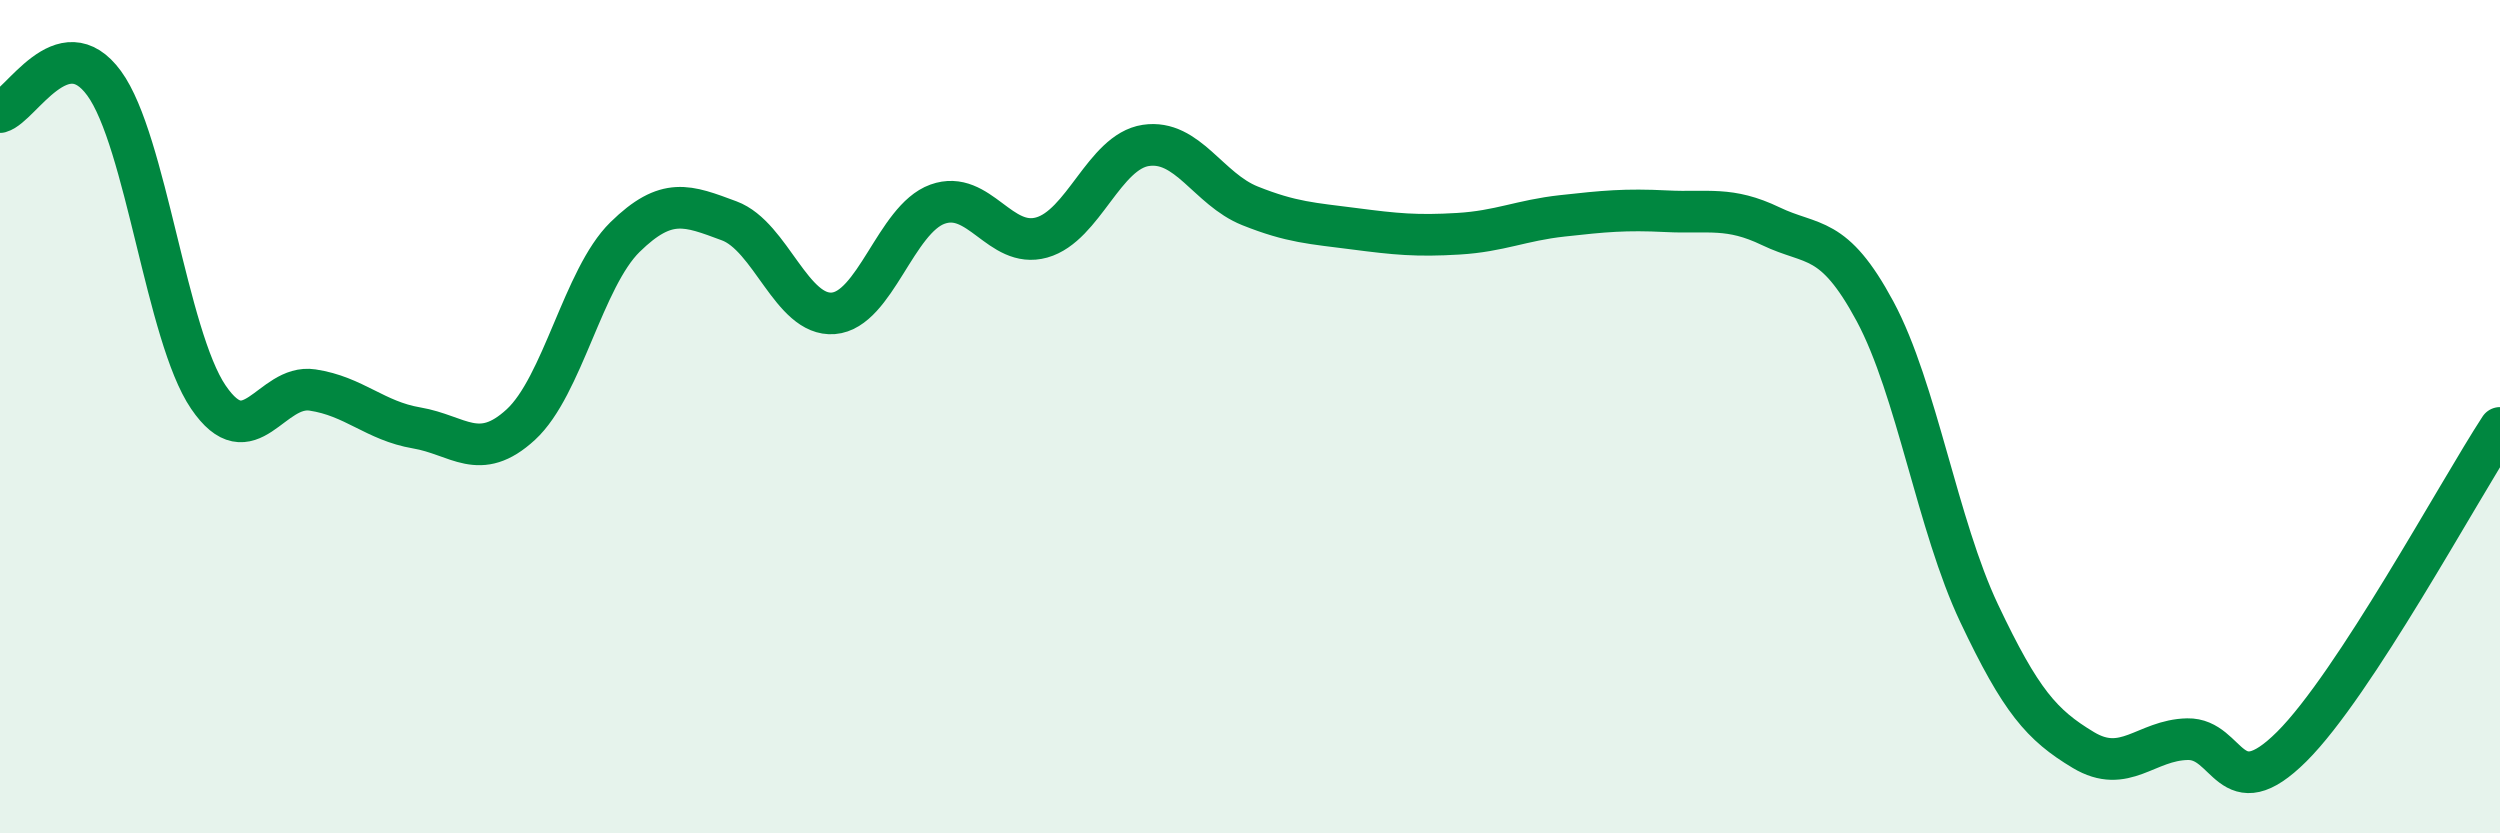
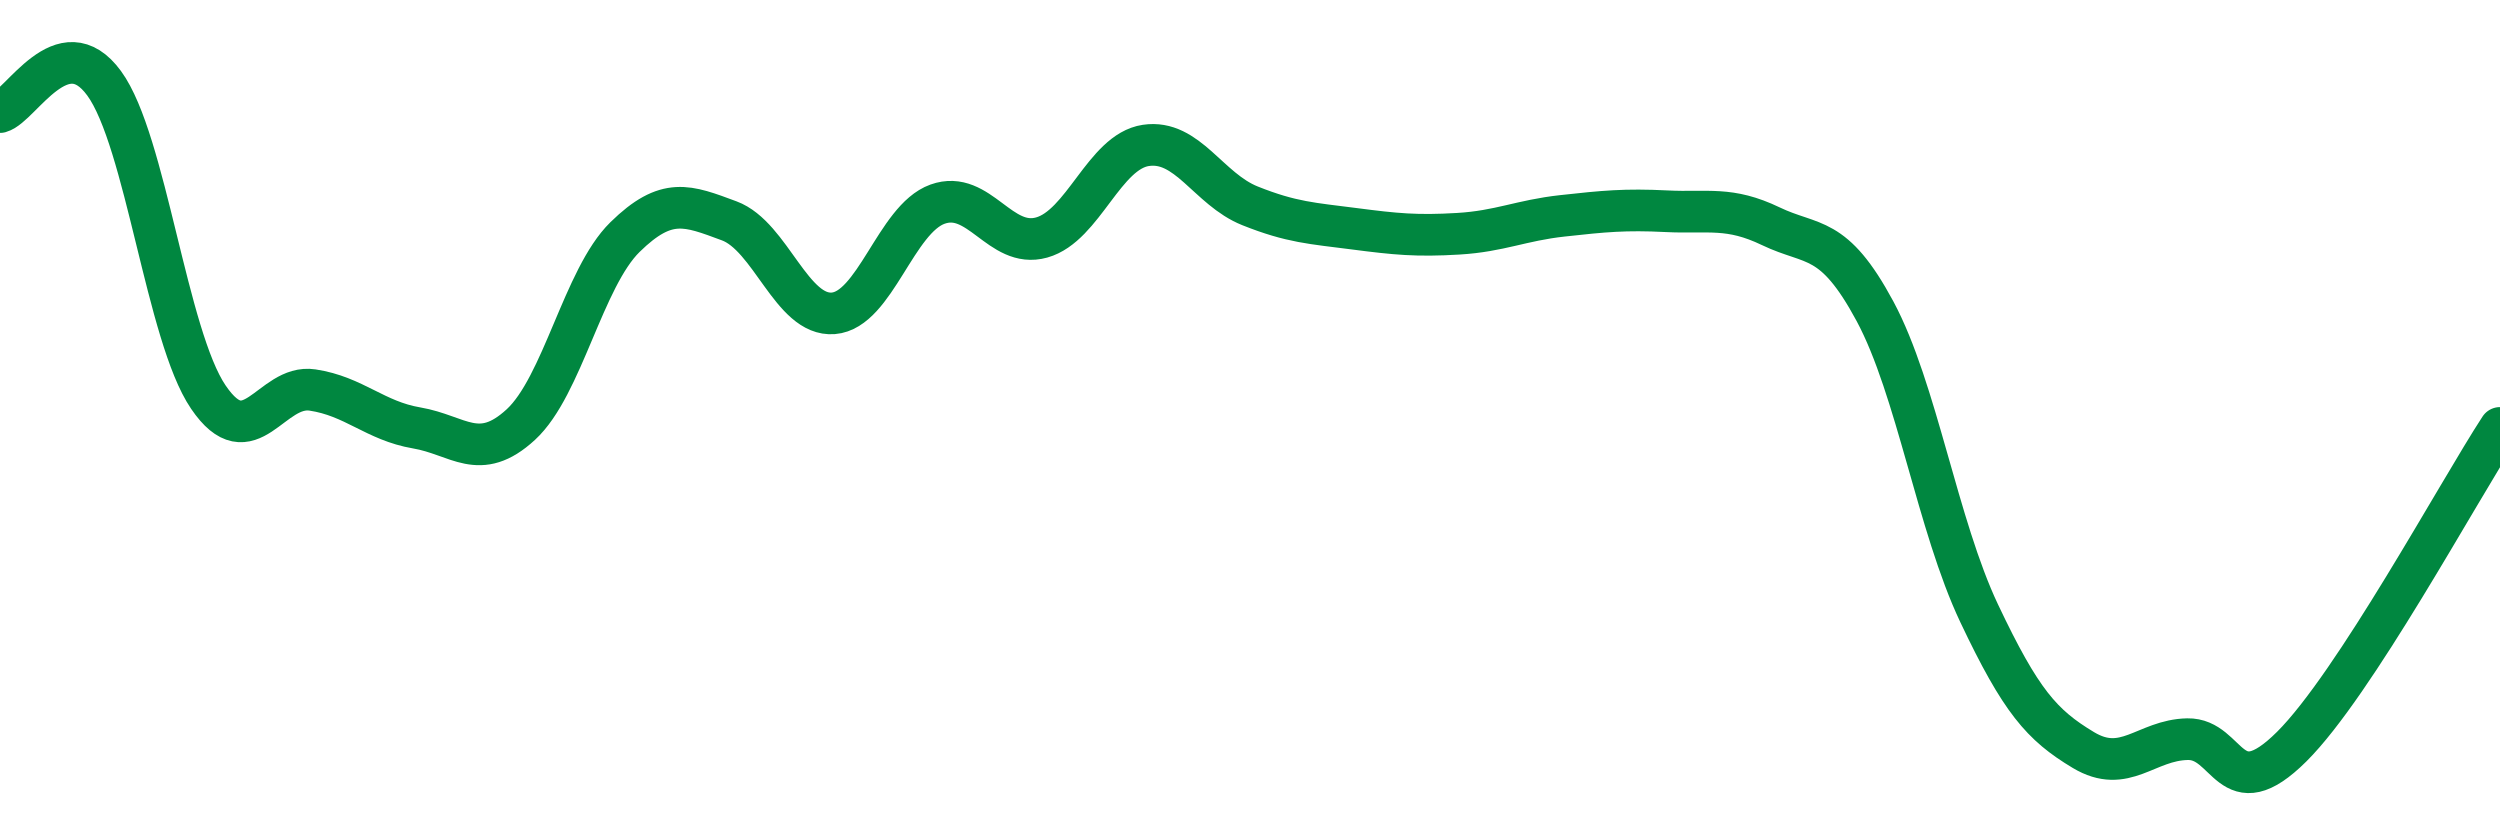
<svg xmlns="http://www.w3.org/2000/svg" width="60" height="20" viewBox="0 0 60 20">
-   <path d="M 0,2.69 C 0.5,2.55 1.5,0.63 2.5,2 C 3.5,3.37 4,8.06 5,9.53 C 6,11 6.5,9.21 7.5,9.36 C 8.5,9.51 9,10.1 10,10.27 C 11,10.44 11.5,11.11 12.5,10.19 C 13.5,9.27 14,6.67 15,5.69 C 16,4.71 16.5,4.93 17.5,5.3 C 18.5,5.67 19,7.6 20,7.52 C 21,7.44 21.5,5.26 22.5,4.9 C 23.5,4.54 24,5.98 25,5.7 C 26,5.42 26.5,3.64 27.5,3.49 C 28.5,3.34 29,4.54 30,4.94 C 31,5.34 31.5,5.36 32.5,5.49 C 33.5,5.62 34,5.67 35,5.61 C 36,5.55 36.5,5.29 37.5,5.18 C 38.5,5.07 39,5.02 40,5.07 C 41,5.12 41.5,4.95 42.5,5.43 C 43.5,5.91 44,5.61 45,7.47 C 46,9.33 46.5,12.61 47.5,14.72 C 48.5,16.83 49,17.4 50,18 C 51,18.6 51.5,17.76 52.5,17.74 C 53.5,17.72 53.5,19.41 55,17.92 C 56.5,16.43 59,11.8 60,10.27L60 20L0 20Z" fill="#008740" opacity="0.1" stroke-linecap="round" stroke-linejoin="round" />
  <path d="M 0,2.69 C 0.5,2.55 1.5,0.63 2.5,2 C 3.5,3.37 4,8.06 5,9.53 C 6,11 6.5,9.21 7.5,9.36 C 8.5,9.51 9,10.1 10,10.27 C 11,10.44 11.5,11.11 12.5,10.19 C 13.5,9.27 14,6.67 15,5.69 C 16,4.71 16.5,4.93 17.5,5.3 C 18.5,5.67 19,7.6 20,7.52 C 21,7.44 21.5,5.26 22.5,4.9 C 23.5,4.54 24,5.98 25,5.7 C 26,5.42 26.5,3.64 27.5,3.49 C 28.5,3.34 29,4.54 30,4.94 C 31,5.34 31.5,5.36 32.5,5.49 C 33.5,5.62 34,5.67 35,5.61 C 36,5.55 36.5,5.29 37.5,5.18 C 38.5,5.07 39,5.02 40,5.07 C 41,5.12 41.5,4.95 42.5,5.43 C 43.5,5.91 44,5.61 45,7.47 C 46,9.33 46.5,12.61 47.5,14.72 C 48.5,16.83 49,17.4 50,18 C 51,18.6 51.5,17.76 52.5,17.74 C 53.5,17.72 53.5,19.41 55,17.92 C 56.5,16.43 59,11.8 60,10.27" stroke="#008740" stroke-width="1" fill="none" stroke-linecap="round" stroke-linejoin="round" />
</svg>